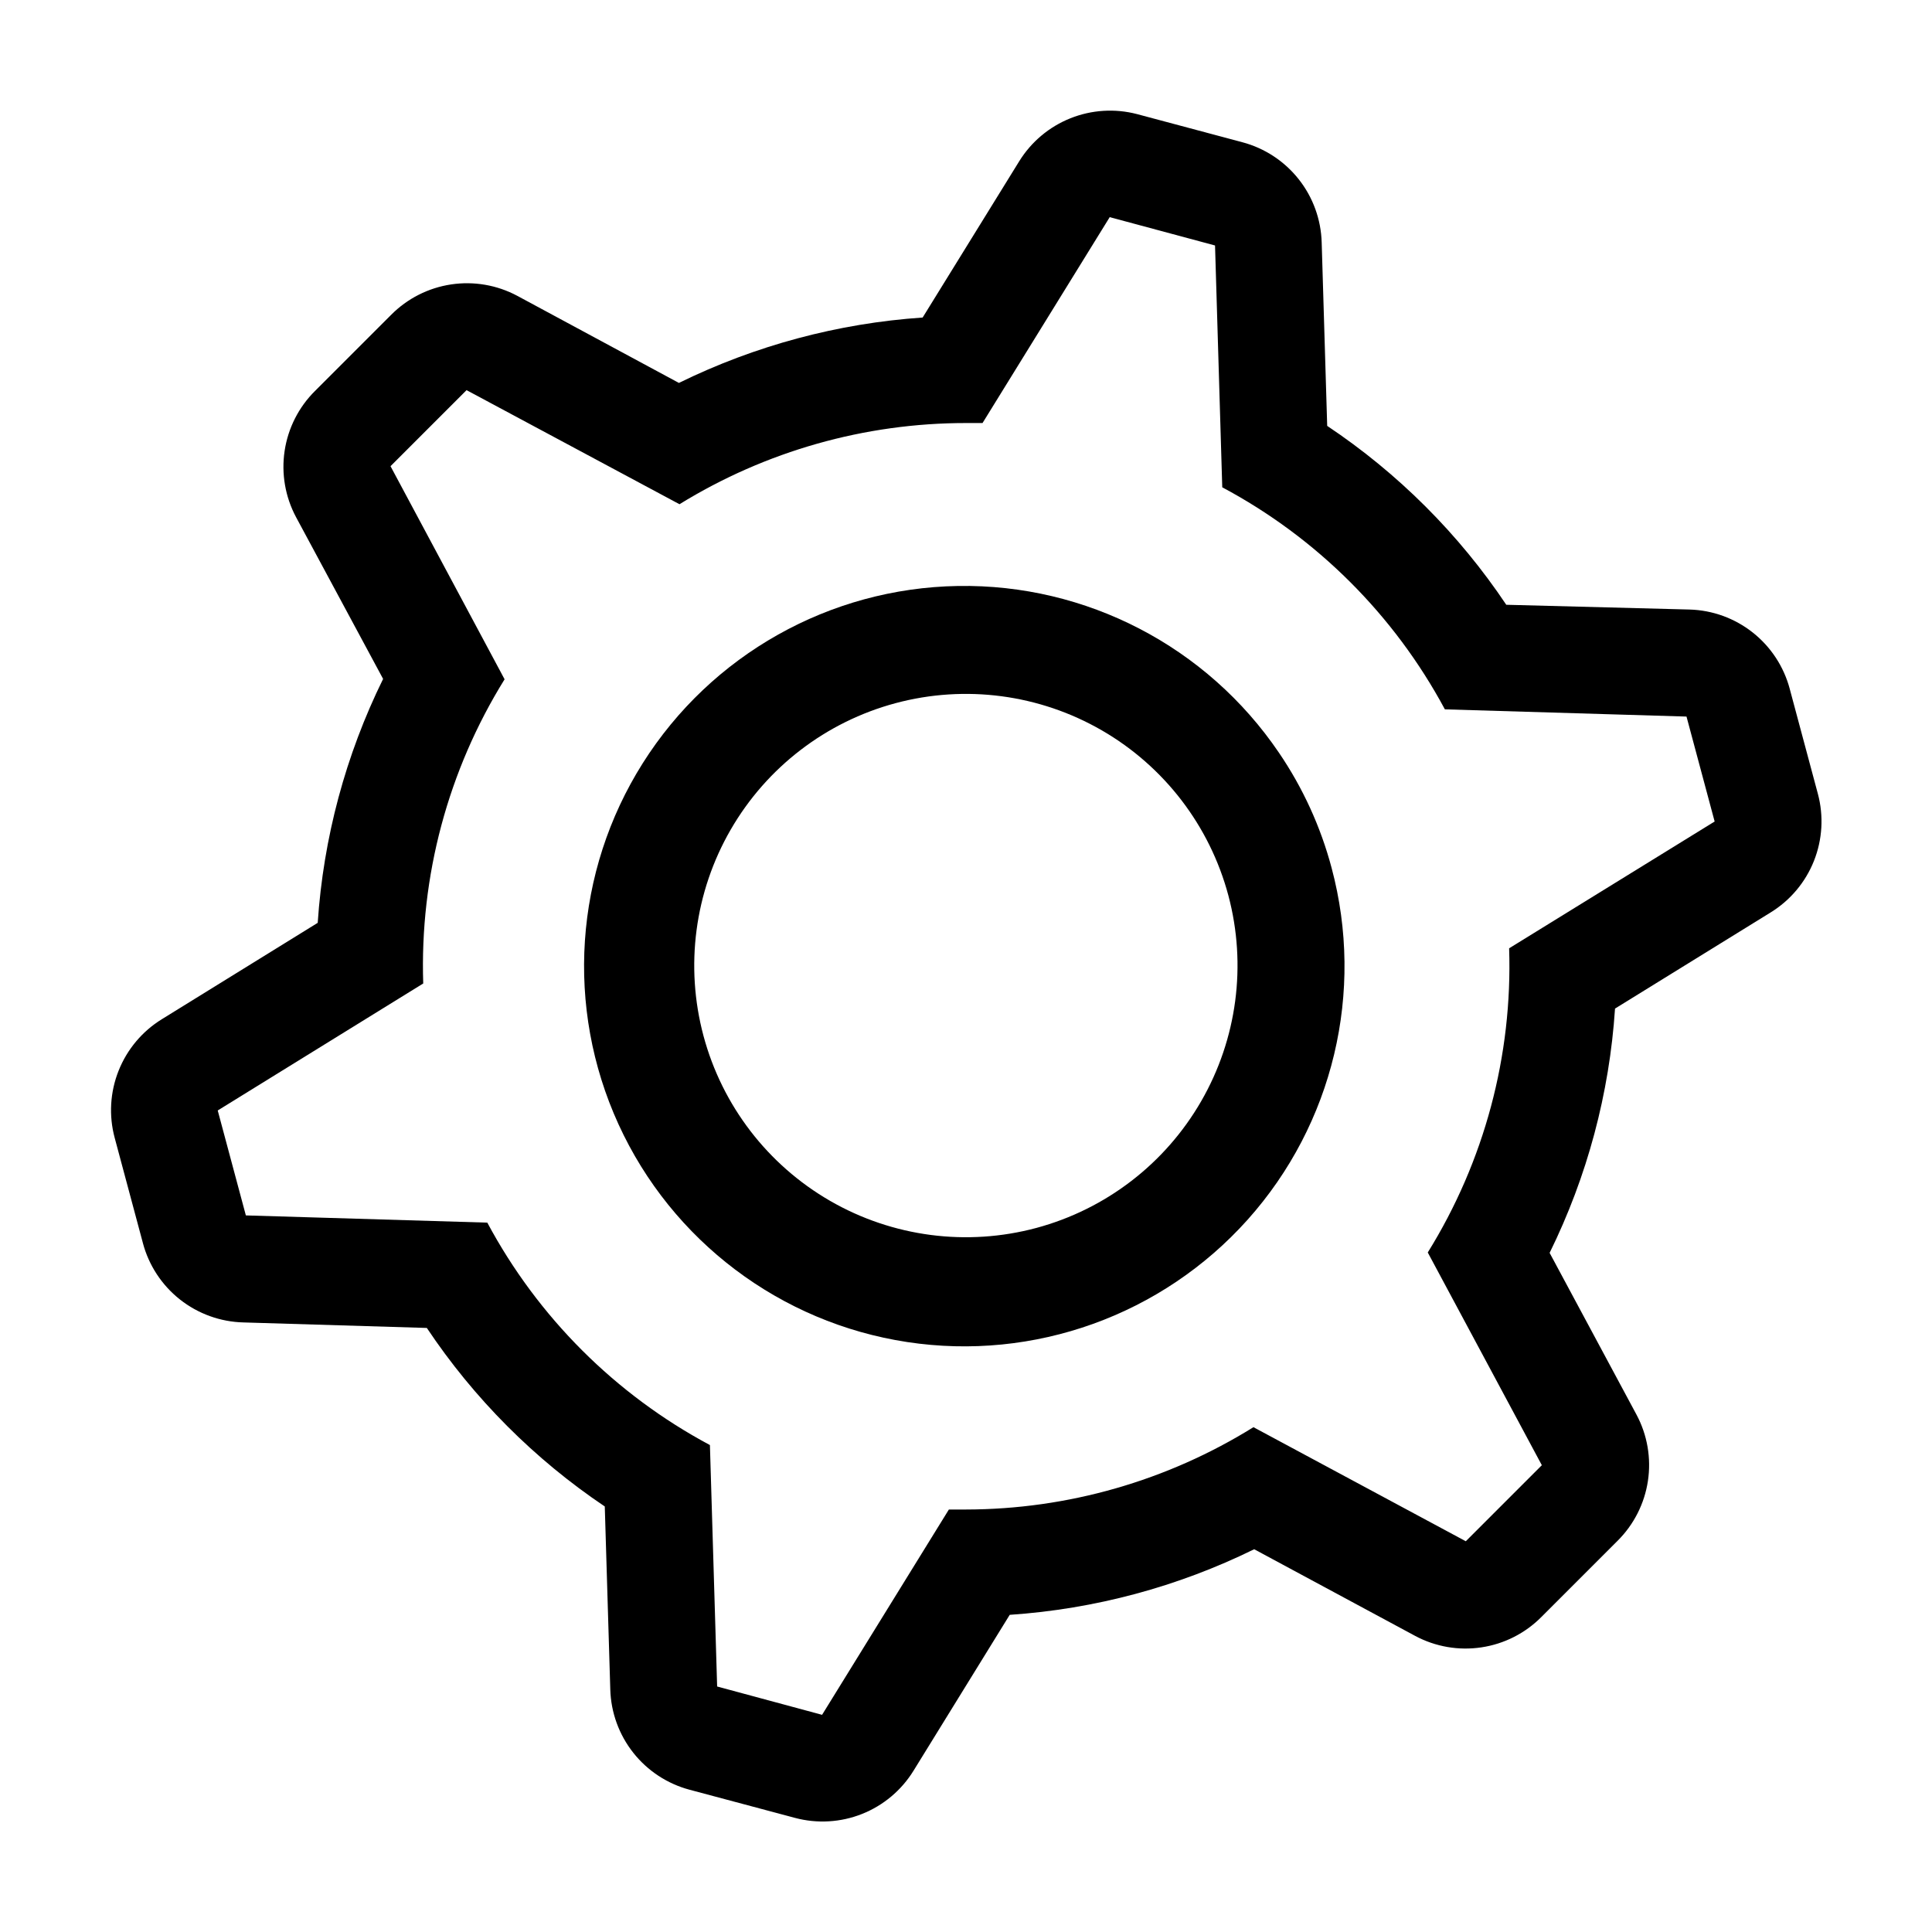
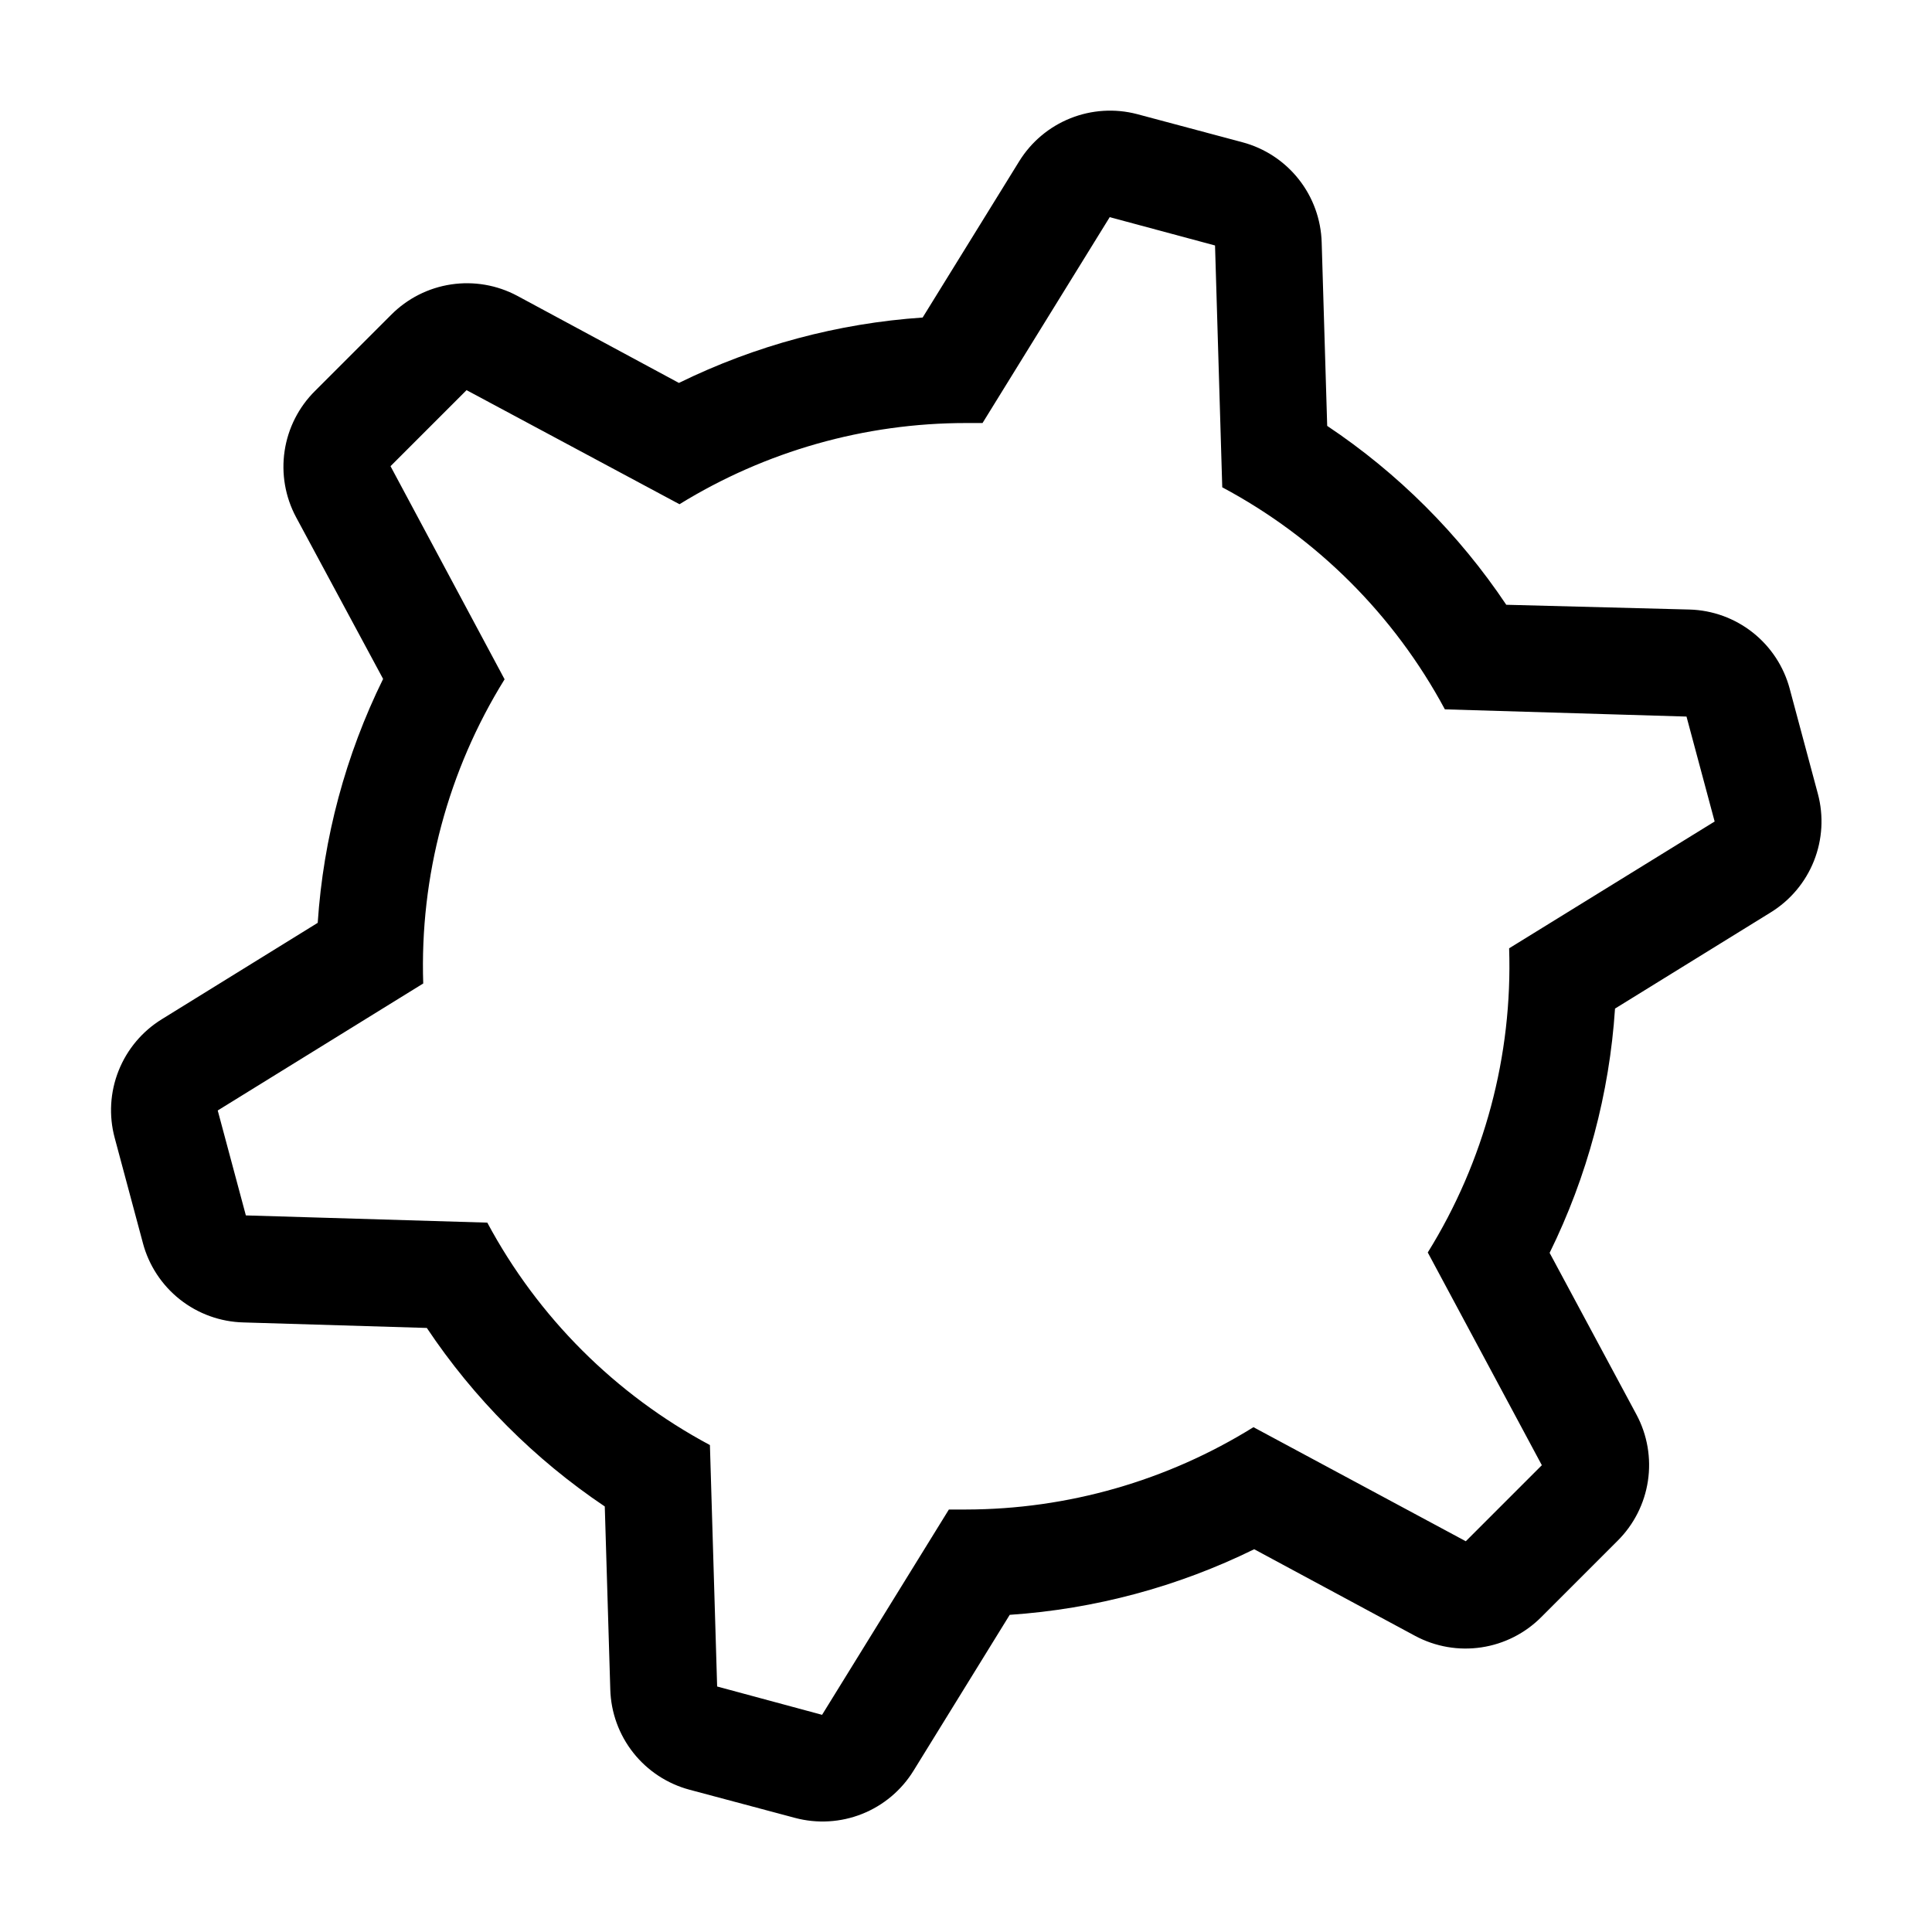
<svg xmlns="http://www.w3.org/2000/svg" fill="#000000" width="800px" height="800px" version="1.1" viewBox="144 144 512 512">
  <g>
    <path d="m625.75 354.35-7.457-27.809h0.004c-1.574-5.894-5.008-11.125-9.789-14.91-4.785-3.785-10.664-5.926-16.762-6.098l-48.57-1.262c-12.555-18.762-28.684-34.871-47.457-47.406l-1.461-48.617c-0.176-6.102-2.312-11.98-6.098-16.762-3.789-4.785-9.016-8.219-14.91-9.789l-27.914-7.457c-5.856-1.531-12.051-1.145-17.672 1.105-5.625 2.246-10.375 6.238-13.562 11.387l-25.594 41.414c-22.449 1.531-44.387 7.418-64.59 17.332l-42.824-23.074c-5.375-2.875-11.531-3.934-17.559-3.027-6.027 0.906-11.602 3.738-15.891 8.066l-20.152 20.152h-0.004c-4.328 4.289-7.156 9.863-8.062 15.891-0.906 6.027 0.152 12.184 3.027 17.562l23.074 42.875v-0.004c-9.949 20.207-15.84 42.168-17.332 64.641l-41.312 25.543c-5.188 3.195-9.207 7.984-11.457 13.648-2.254 5.664-2.617 11.902-1.035 17.789l7.457 27.809h-0.004c1.562 5.941 5.012 11.211 9.824 15.016 4.816 3.809 10.742 5.949 16.879 6.094l48.566 1.461v0.004c12.48 18.695 28.5 34.766 47.156 47.305l1.461 48.516v0.004c0.176 6.098 2.316 11.977 6.102 16.762 3.785 4.781 9.016 8.215 14.91 9.789l27.91 7.453c5.887 1.578 12.125 1.215 17.789-1.035 5.664-2.25 10.449-6.269 13.648-11.457l25.492-41.312c22.523-1.52 44.531-7.426 64.789-17.383l42.672 22.973c5.379 2.875 11.535 3.938 17.562 3.027 6.027-0.906 11.602-3.734 15.891-8.062l20.152-20.152c4.332-4.293 7.16-9.867 8.066-15.891 0.906-6.027-0.152-12.188-3.027-17.562l-23.023-42.875c9.961-20.234 15.852-42.234 17.332-64.738l41.262-25.492c5.188-3.199 9.207-7.984 11.457-13.648 2.25-5.664 2.613-11.902 1.035-17.793zm-81.816 40.961c0.938 28.41-6.566 56.461-21.562 80.609l30.23 56.375-20.152 20.152-56.277-30.23v0.004c-22.867 14.219-49.25 21.777-76.176 21.816h-4.535l-33.605 54.41-27.809-7.508-1.914-63.984c-25.059-13.387-45.586-33.898-58.996-58.945l-63.984-1.914-7.457-27.809 54.461-33.656c-0.938-28.41 6.566-56.461 21.562-80.609l-30.23-56.477 20.152-20.152 56.426 30.23h0.004c22.824-14.07 49.113-21.52 75.926-21.516h4.383l33.703-54.562 27.91 7.508 1.914 64.086c25.043 13.359 45.57 33.836 58.996 58.844l64.035 1.914 7.457 27.809z" />
-     <path d="m482.93 343.47c-19.086-28.137-51.074-44.75-85.066-44.18-33.996 0.566-65.41 18.238-83.547 46.996-18.133 28.758-20.547 64.719-6.414 95.641 14.137 30.922 42.91 52.629 76.52 57.73 33.613 5.102 67.535-7.09 90.207-32.422 22.672-25.336 31.043-60.395 22.258-93.238-2.898-10.891-7.617-21.211-13.957-30.527zm-64.285 125.95v-0.004c-18.445 4.953-38.105 2.375-54.648-7.168-16.543-9.547-28.617-25.273-33.562-43.723-4.945-18.445-2.356-38.102 7.195-54.641 9.551-16.543 25.281-28.609 43.73-33.547 18.453-4.938 38.105-2.34 54.645 7.219 16.535 9.555 28.594 25.293 33.523 43.746 4.91 18.43 2.312 38.059-7.227 54.574-9.539 16.52-25.238 28.582-43.656 33.539z" />
  </g>
</svg>